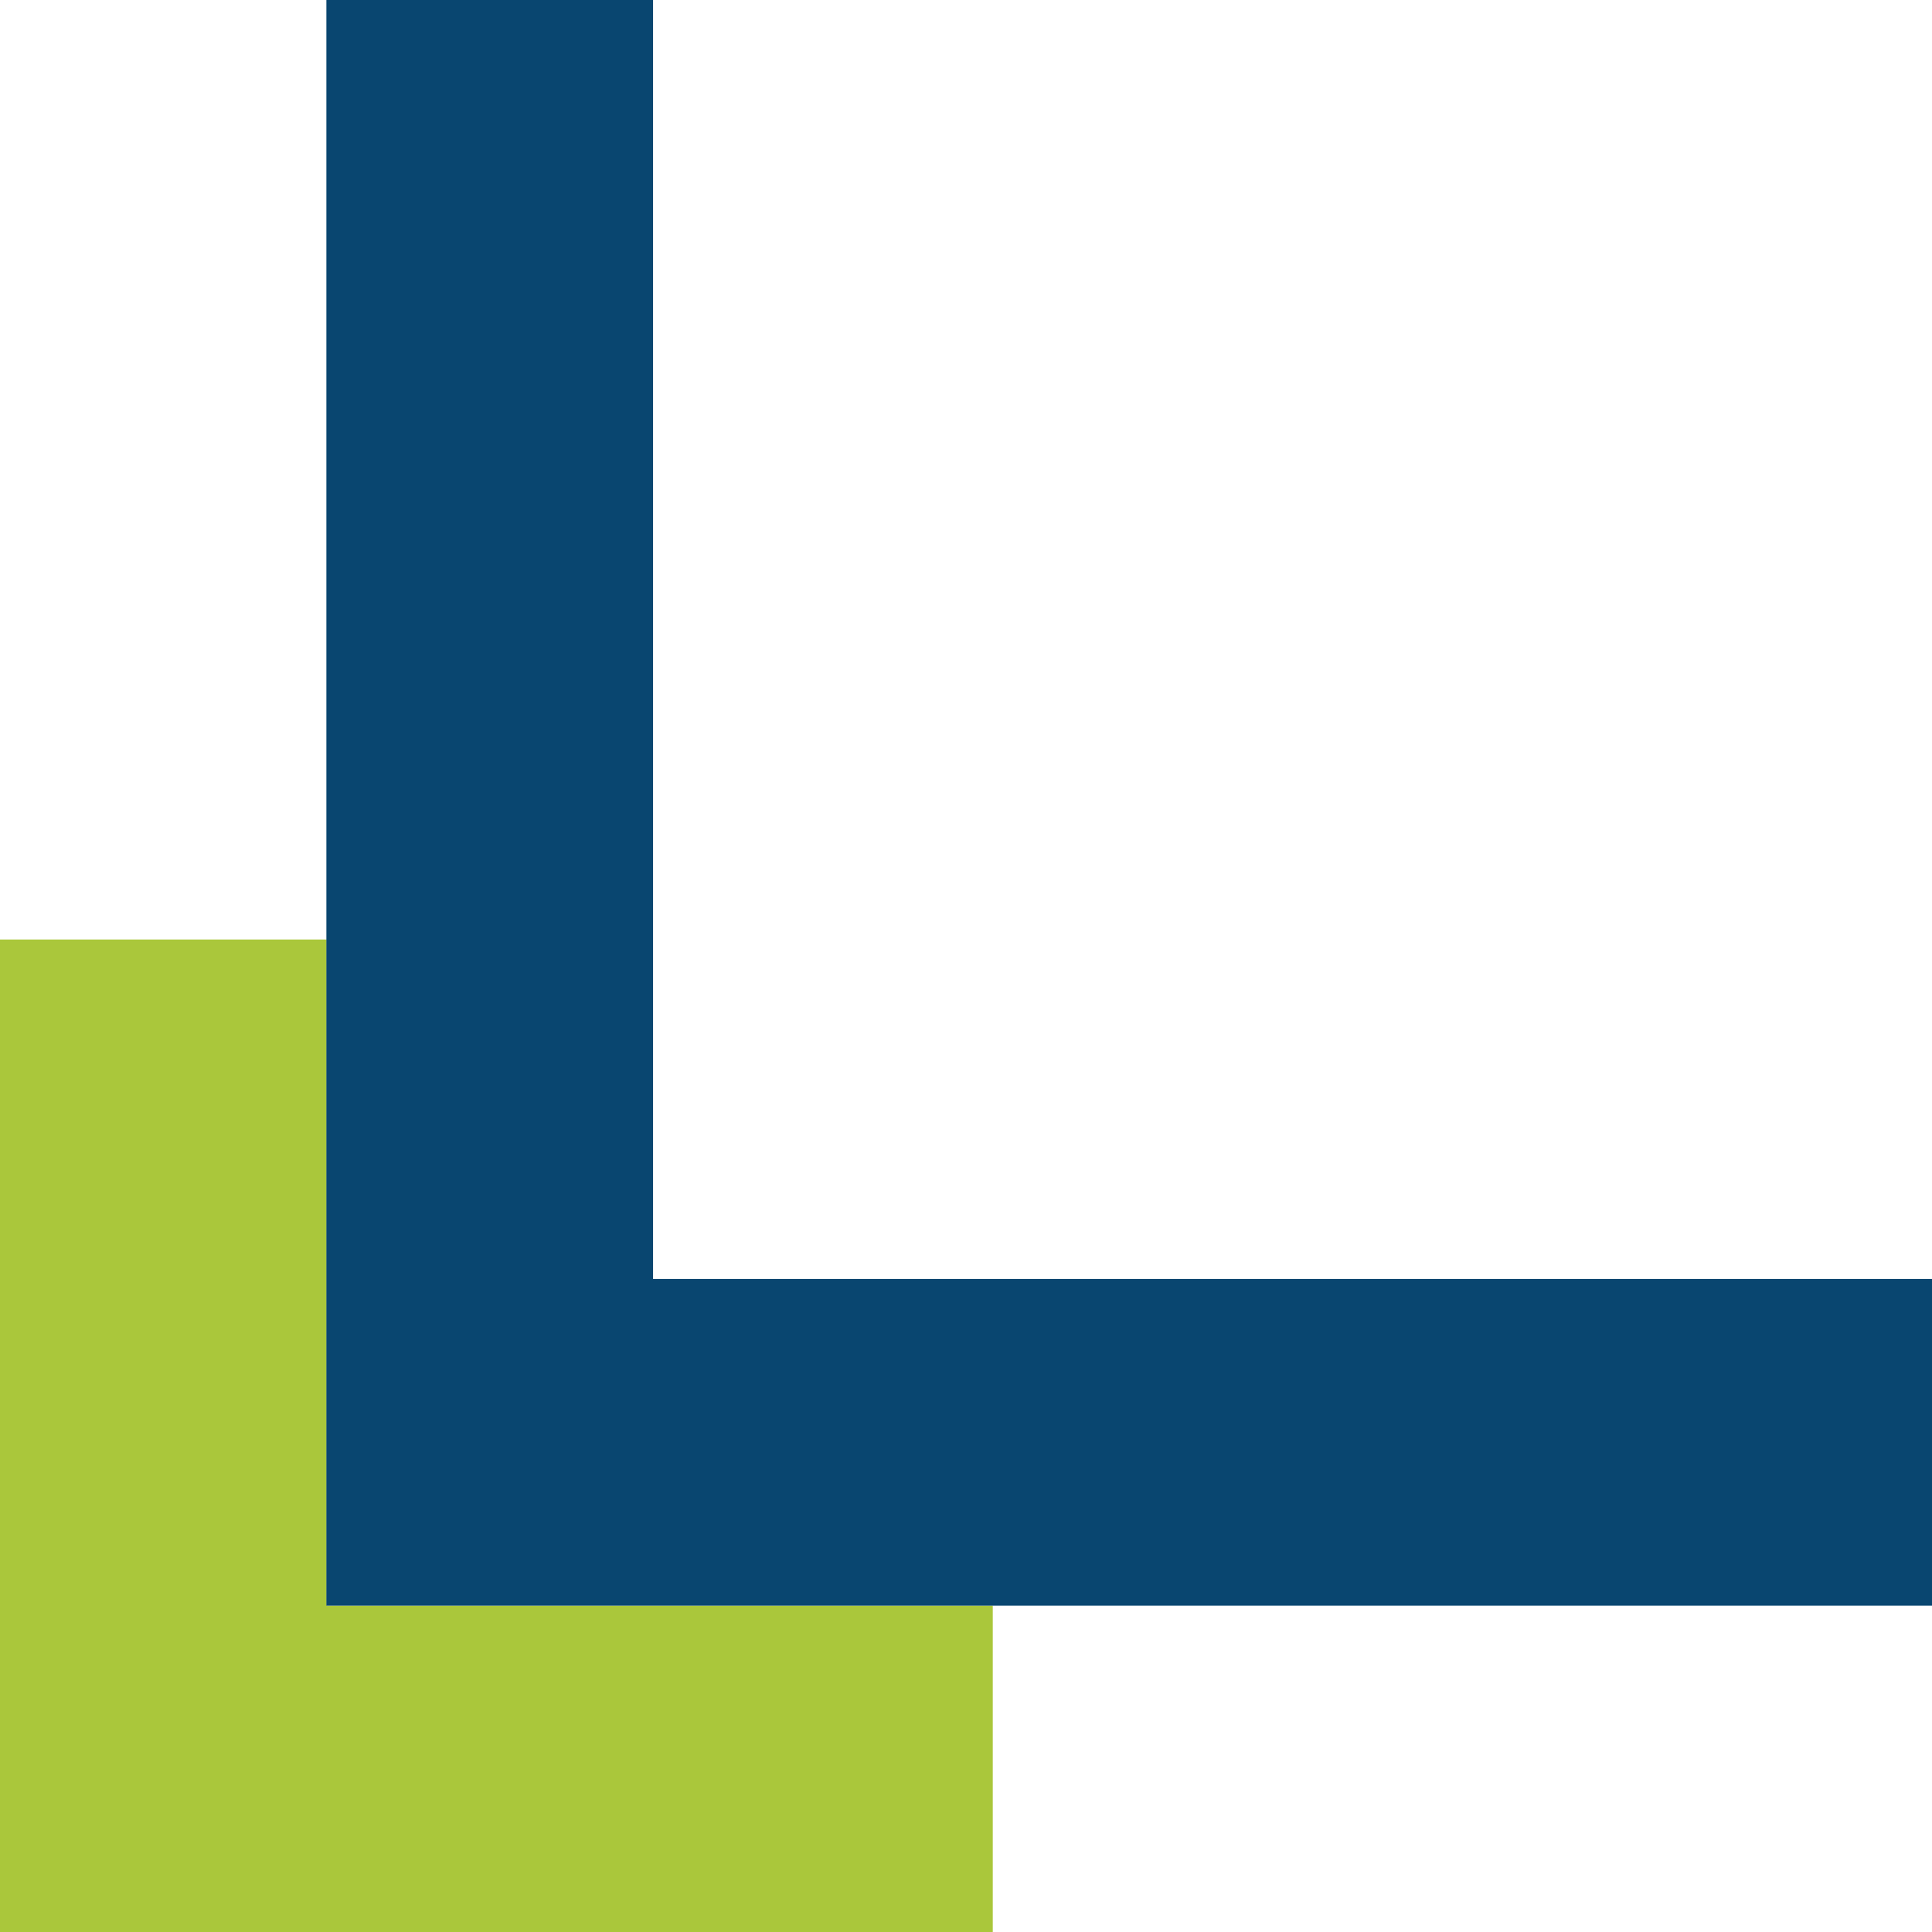
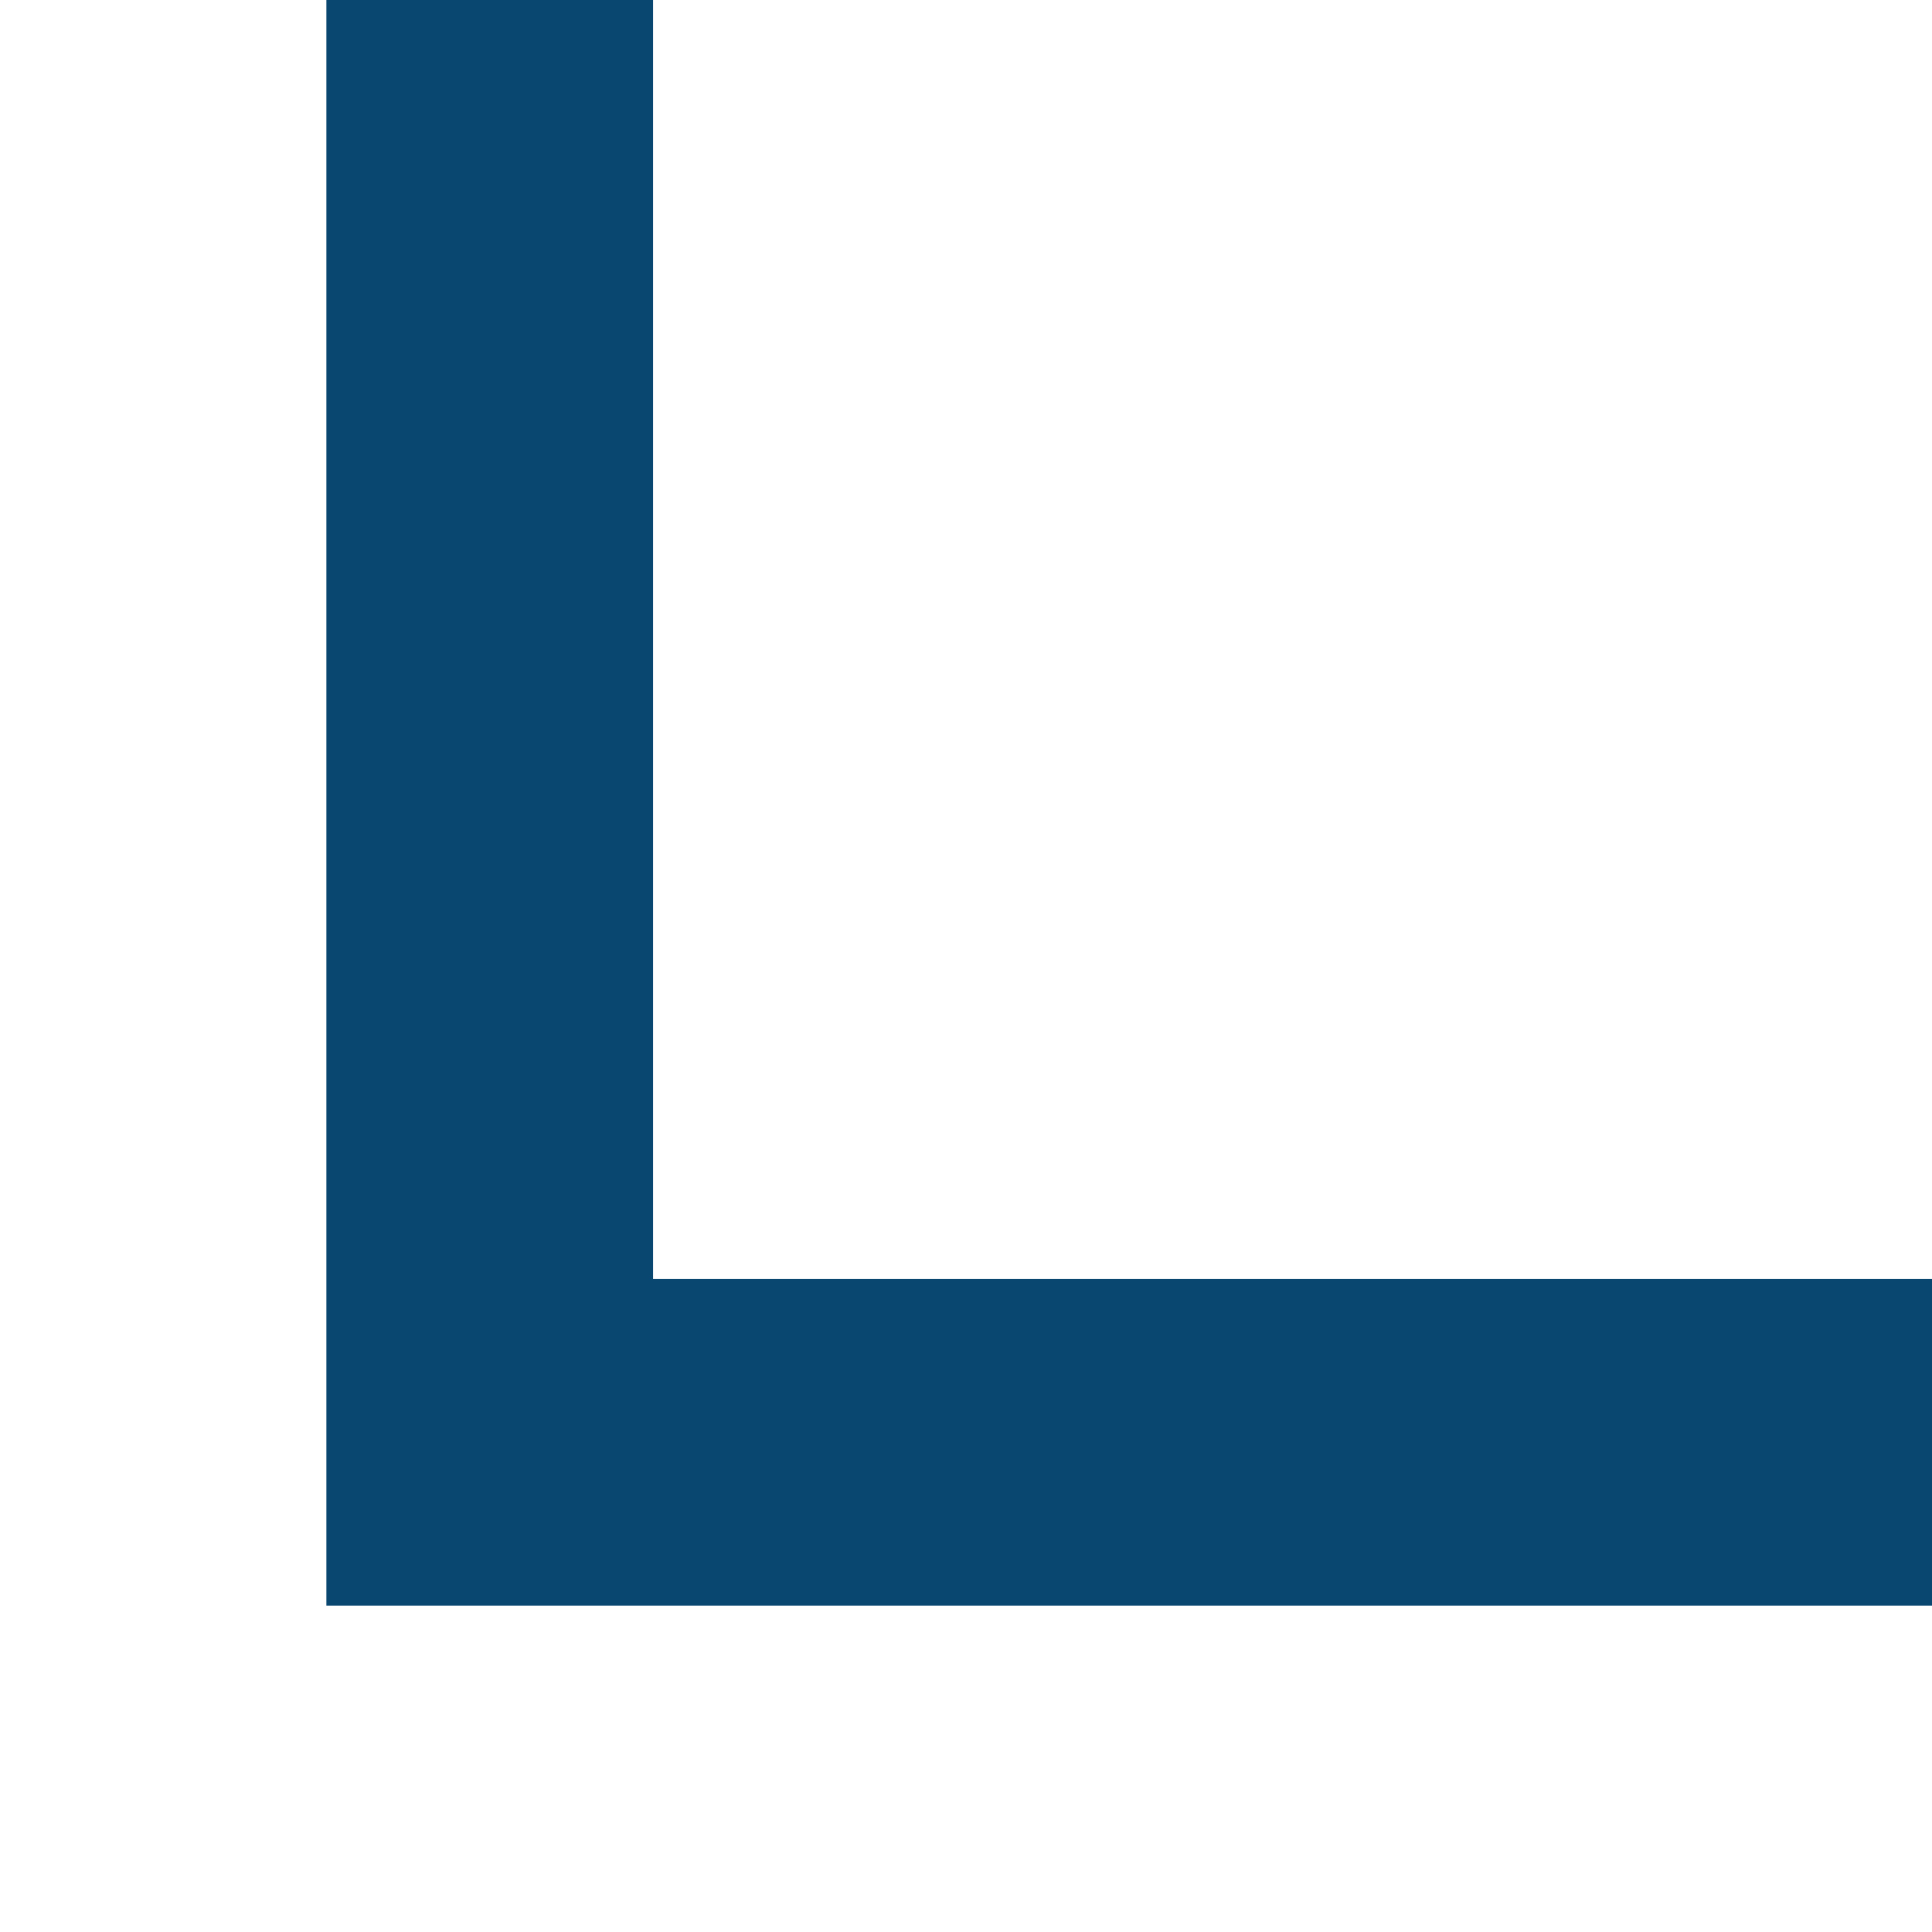
<svg xmlns="http://www.w3.org/2000/svg" id="Ebene_1" data-name="Ebene 1" viewBox="0 0 68.19 68.19">
  <defs>
    <style>
      .cls-1 {
        fill: #094670;
      }

      .cls-1, .cls-2 {
        stroke-width: 0px;
      }

      .cls-2 {
        fill: #aac73b;
      }
    </style>
  </defs>
-   <path id="Vereinigungsmenge_2-2" data-name="Vereinigungsmenge 2-2" class="cls-2" d="m11.53,33.15v23.52h23.51v11.53H0v-35.04h11.53Z" />
  <path id="Vereinigungsmenge_1-2" data-name="Vereinigungsmenge 1-2" class="cls-1" d="m23.05,0v45.14h45.14v11.53H11.52V0h11.53Z" />
</svg>